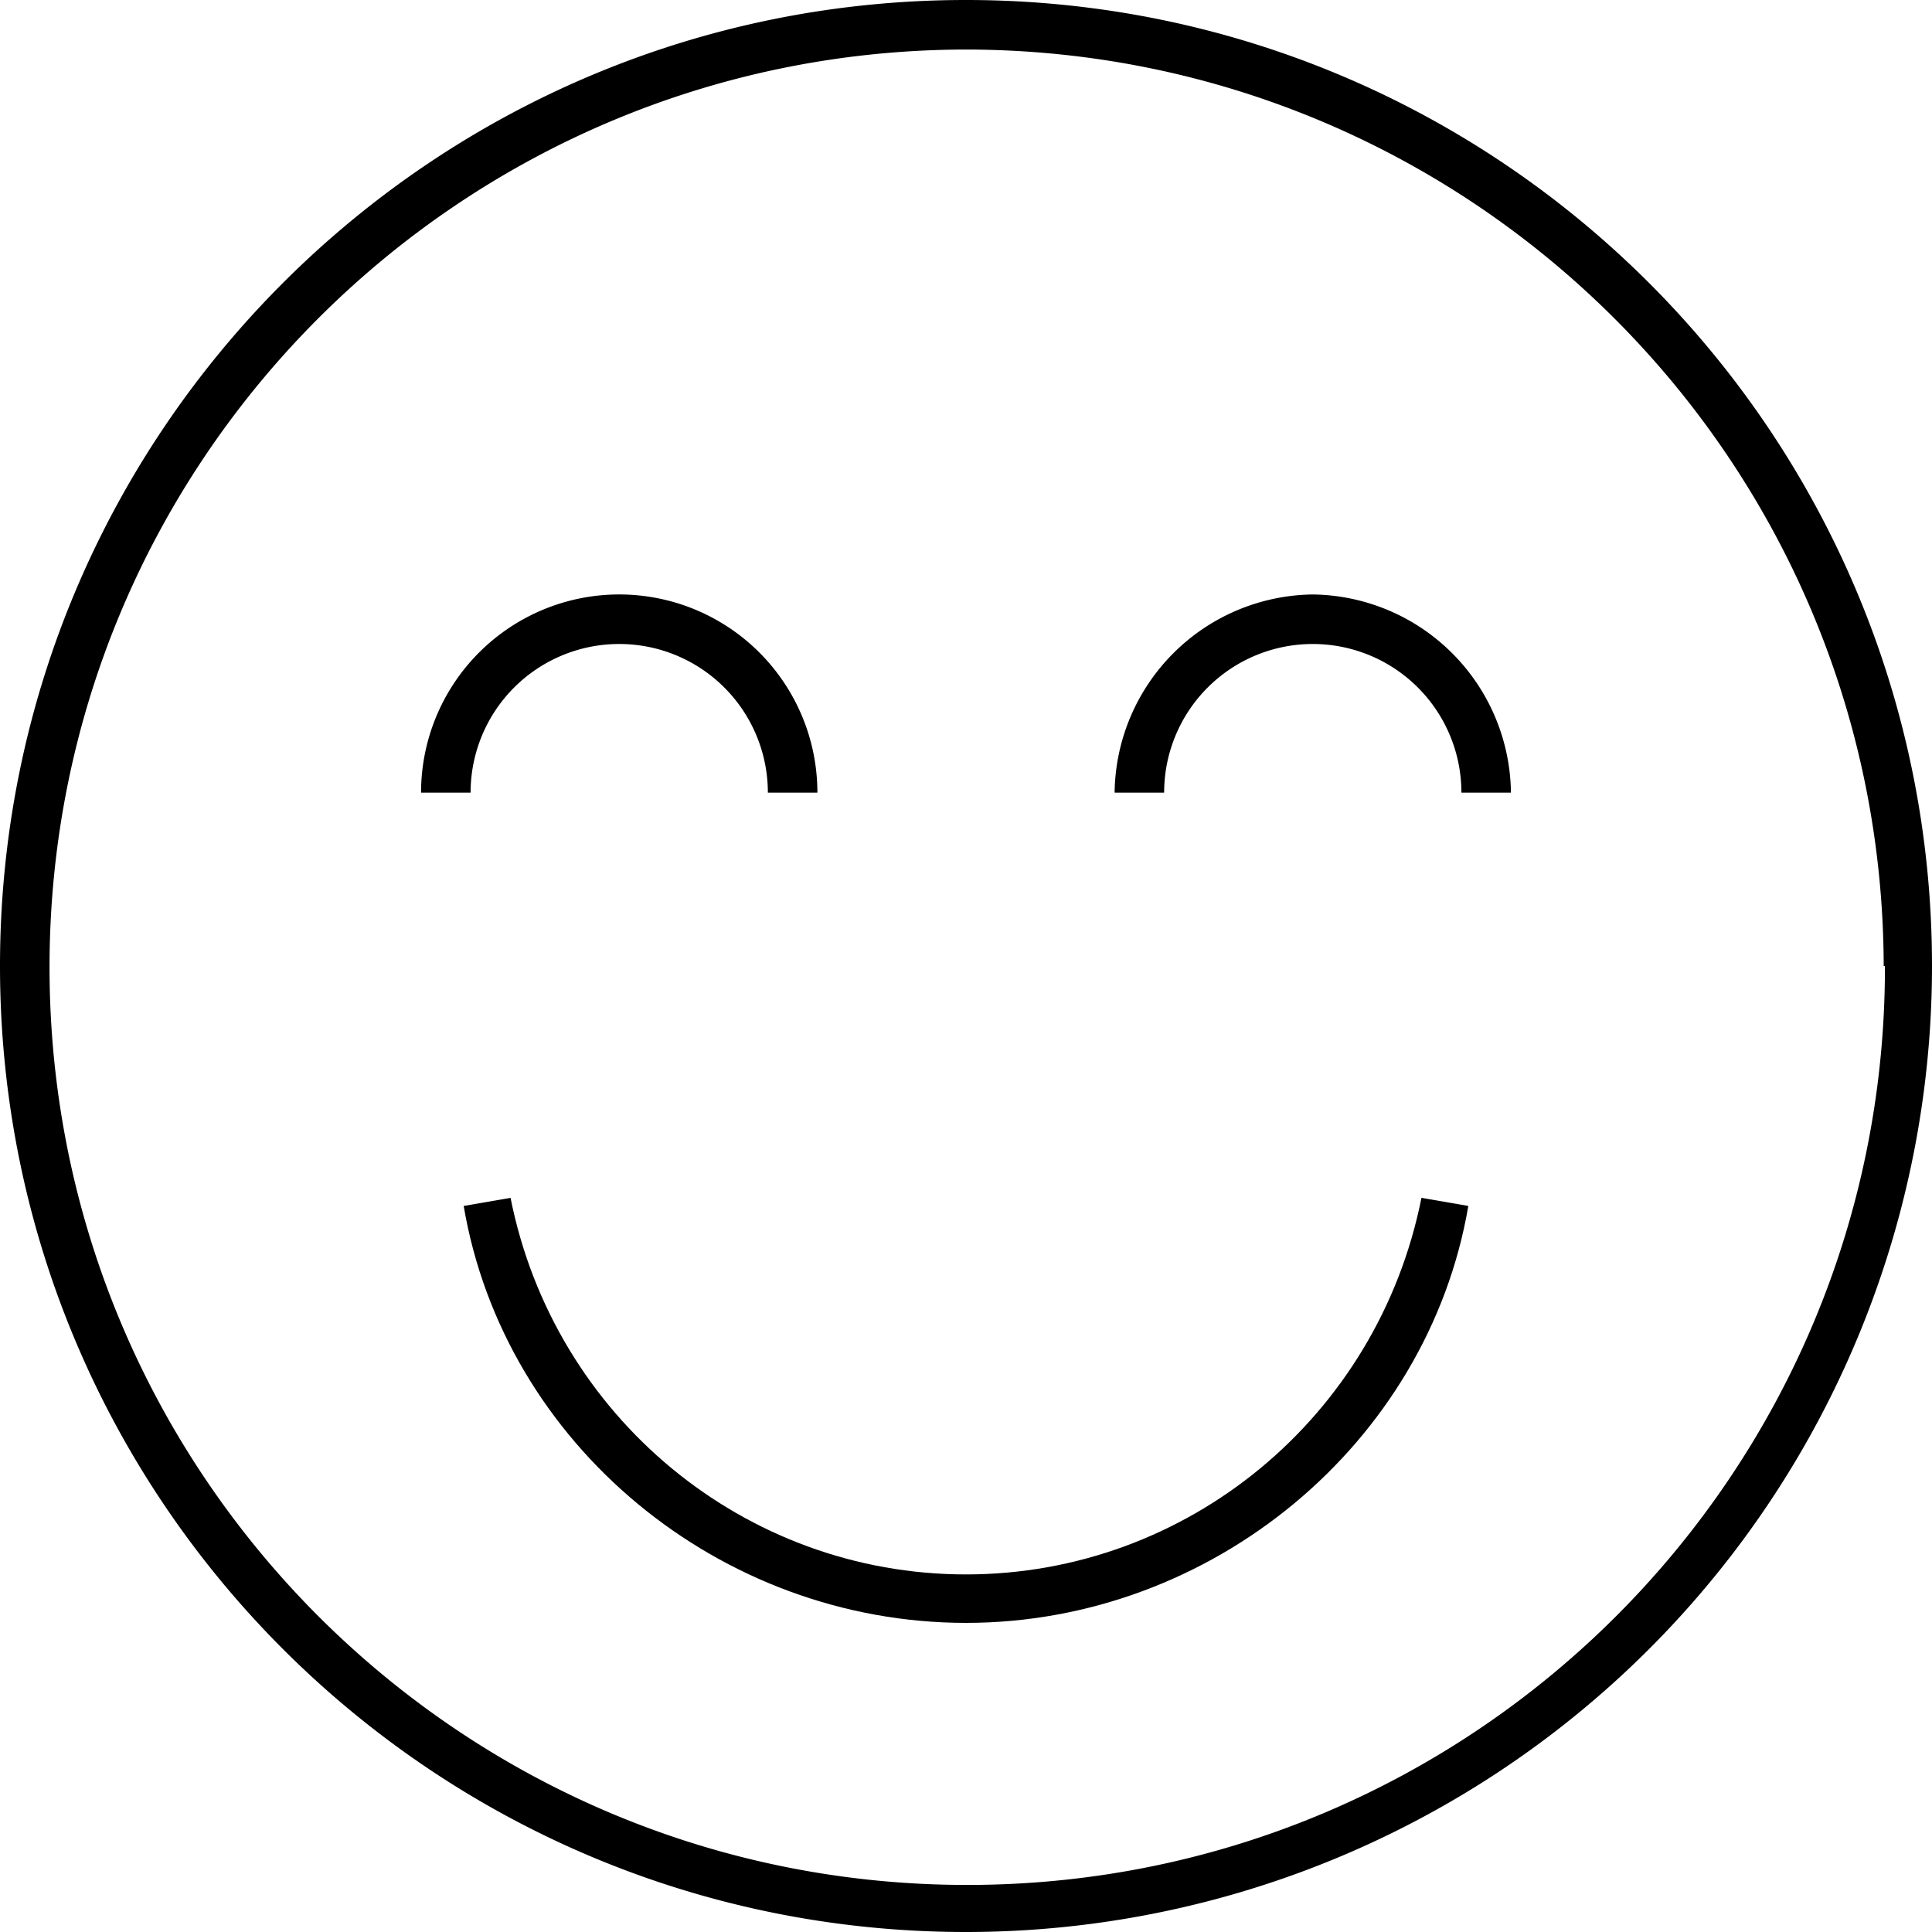
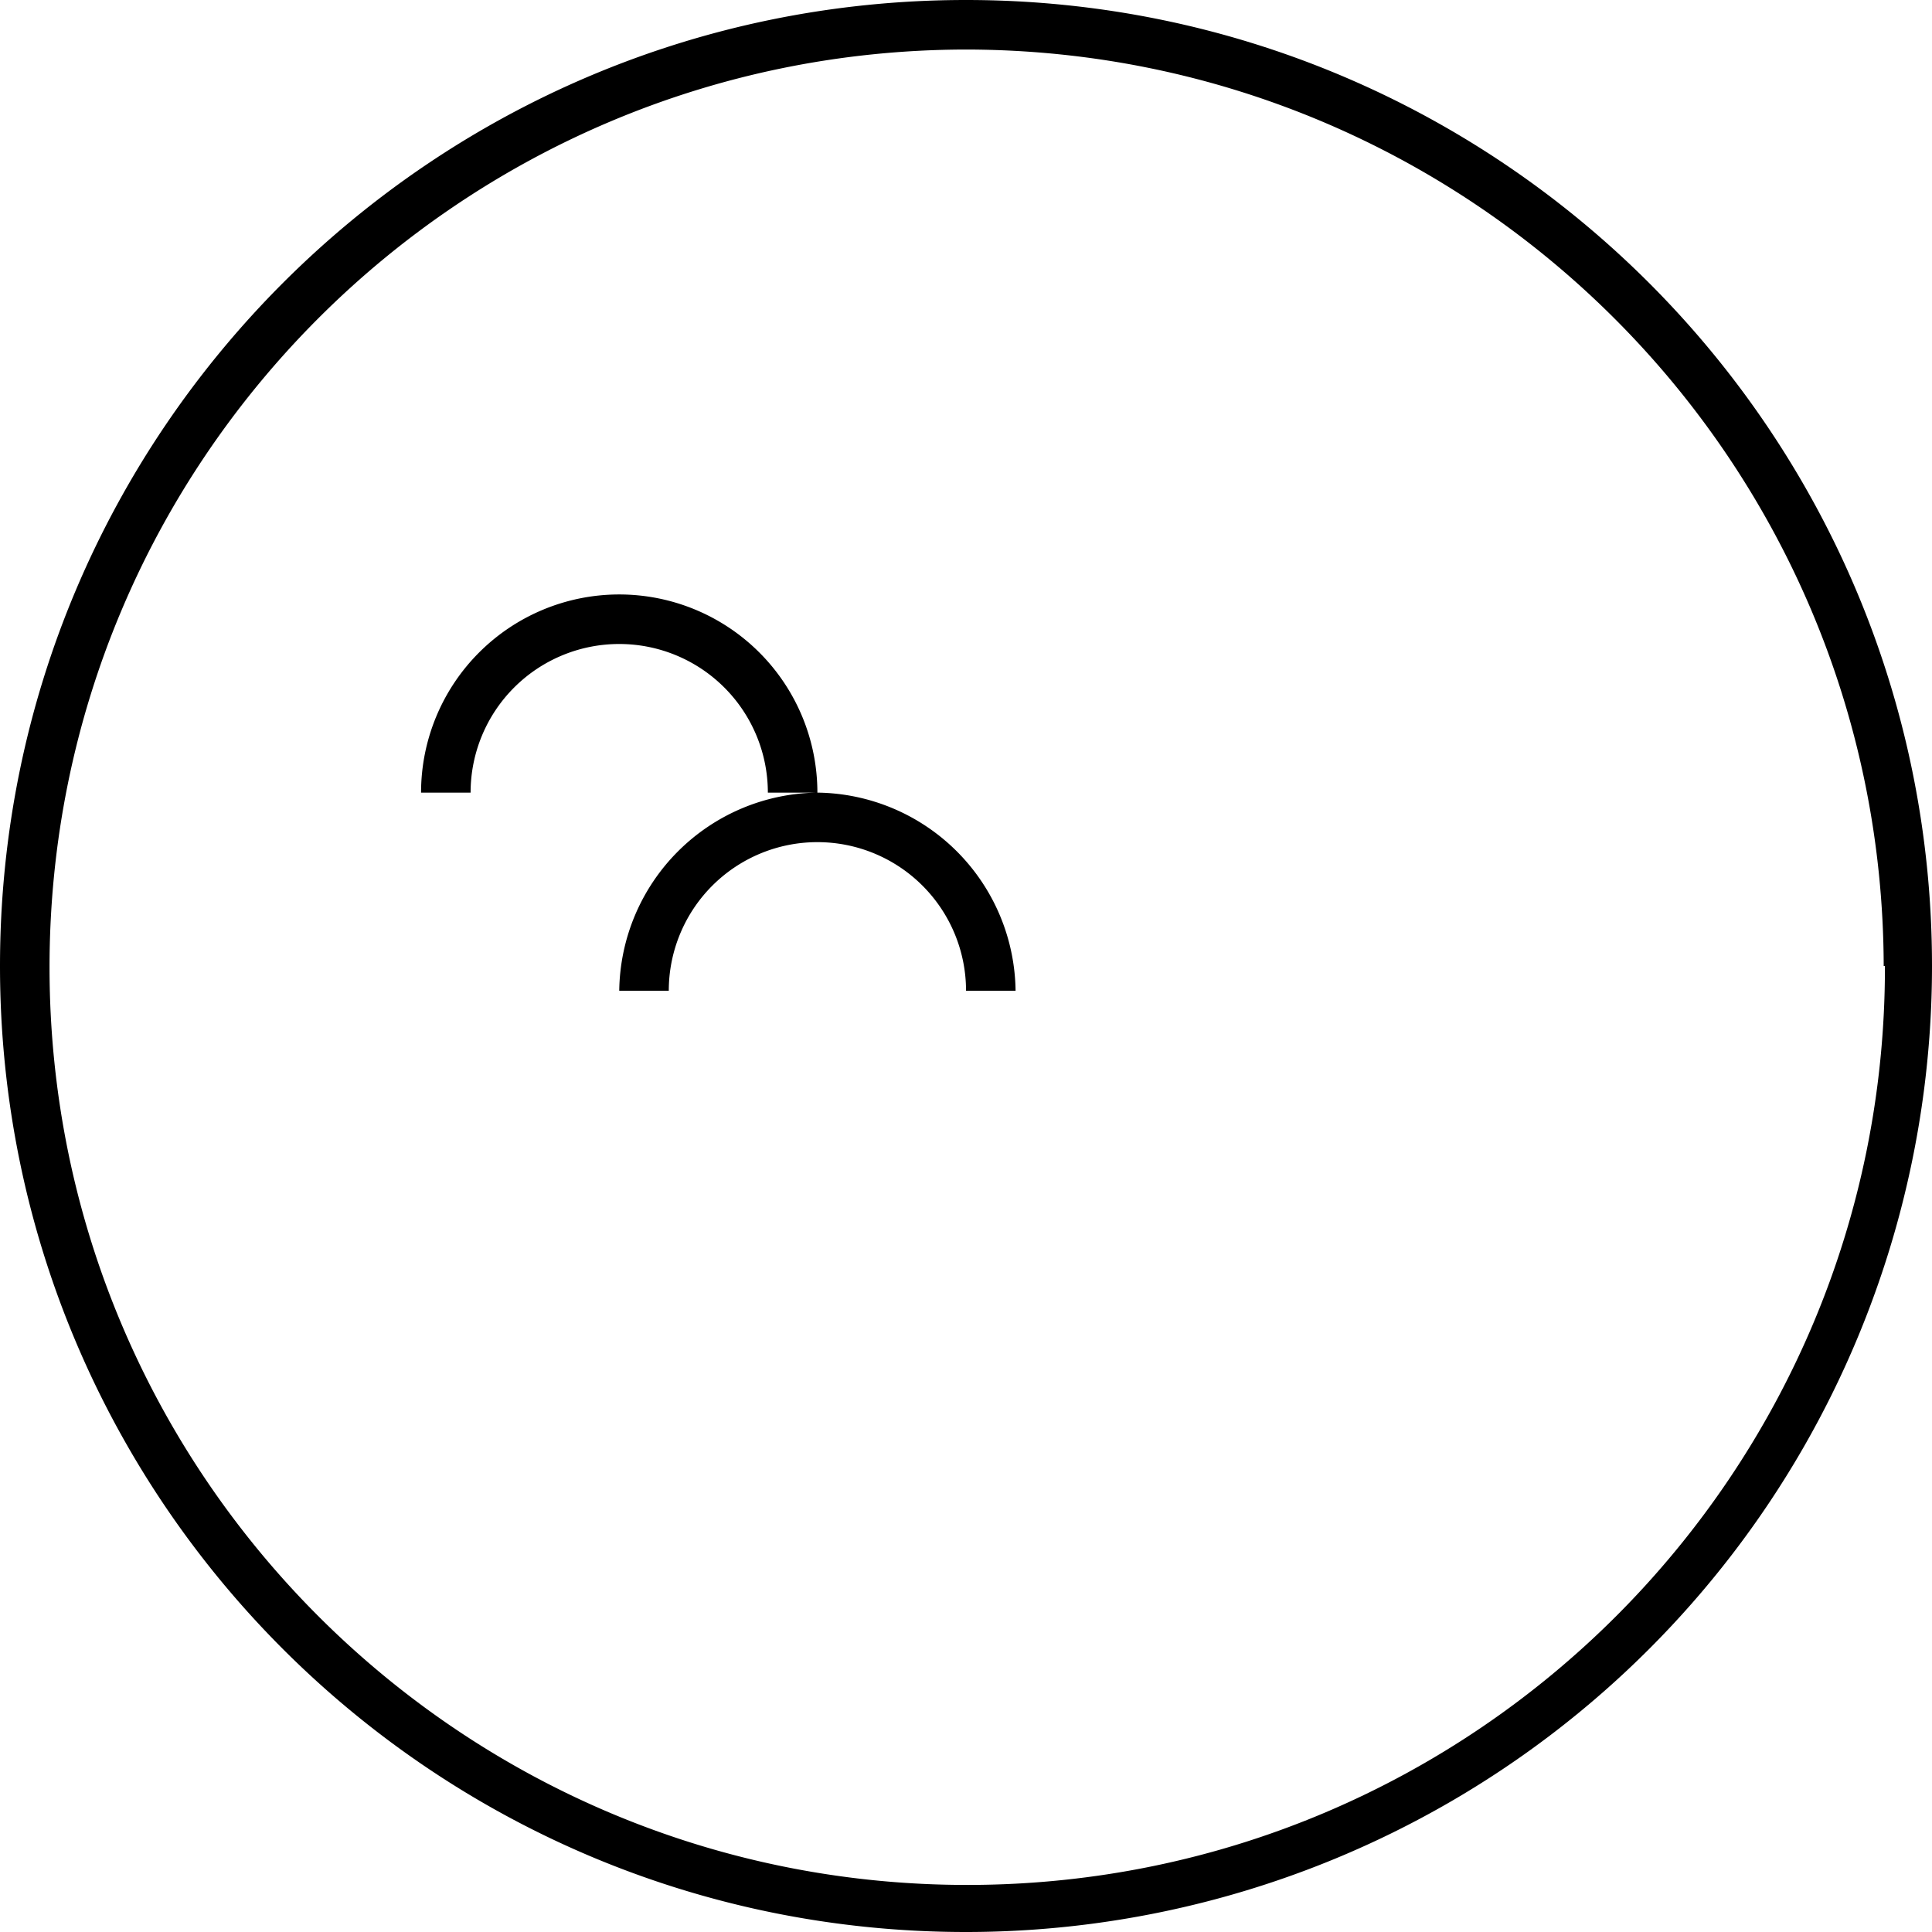
<svg xmlns="http://www.w3.org/2000/svg" viewBox="0 0 50 50">
-   <path d="M21.154 20.513h-1.282a3.846 3.846 0 0 0-7.693 0h-1.282a5.128 5.128 0 1 1 10.257 0Zm12.82-5.128a5.192 5.192 0 0 0-5.128 5.128h1.282a3.846 3.846 0 0 1 7.693 0h1.282a5.192 5.192 0 0 0-5.129-5.128ZM50 25C50 11.193 38.807 0 25 0S0 11.193 0 25s11.193 25 25 25a25 25 0 0 0 25-25Zm-1.218 0c.018 13.117-10.601 23.764-23.718 23.782C11.947 48.8 1.3 38.181 1.282 25.064 1.264 11.947 11.883 1.3 25 1.282 38.098 1.296 48.718 11.902 48.75 25h.032Z" />
-   <path d="M25 42c-6.36 0-11.95-4.608-13-10.79l1.213-.21c1.127 5.668 6.06 9.746 11.787 9.746 5.728 0 10.66-4.078 11.787-9.746l1.213.21C36.95 37.36 31.36 42 25 42Z" />
+   <path d="M21.154 20.513h-1.282a3.846 3.846 0 0 0-7.693 0h-1.282a5.128 5.128 0 1 1 10.257 0Za5.192 5.192 0 0 0-5.128 5.128h1.282a3.846 3.846 0 0 1 7.693 0h1.282a5.192 5.192 0 0 0-5.129-5.128ZM50 25C50 11.193 38.807 0 25 0S0 11.193 0 25s11.193 25 25 25a25 25 0 0 0 25-25Zm-1.218 0c.018 13.117-10.601 23.764-23.718 23.782C11.947 48.8 1.3 38.181 1.282 25.064 1.264 11.947 11.883 1.3 25 1.282 38.098 1.296 48.718 11.902 48.75 25h.032Z" />
</svg>